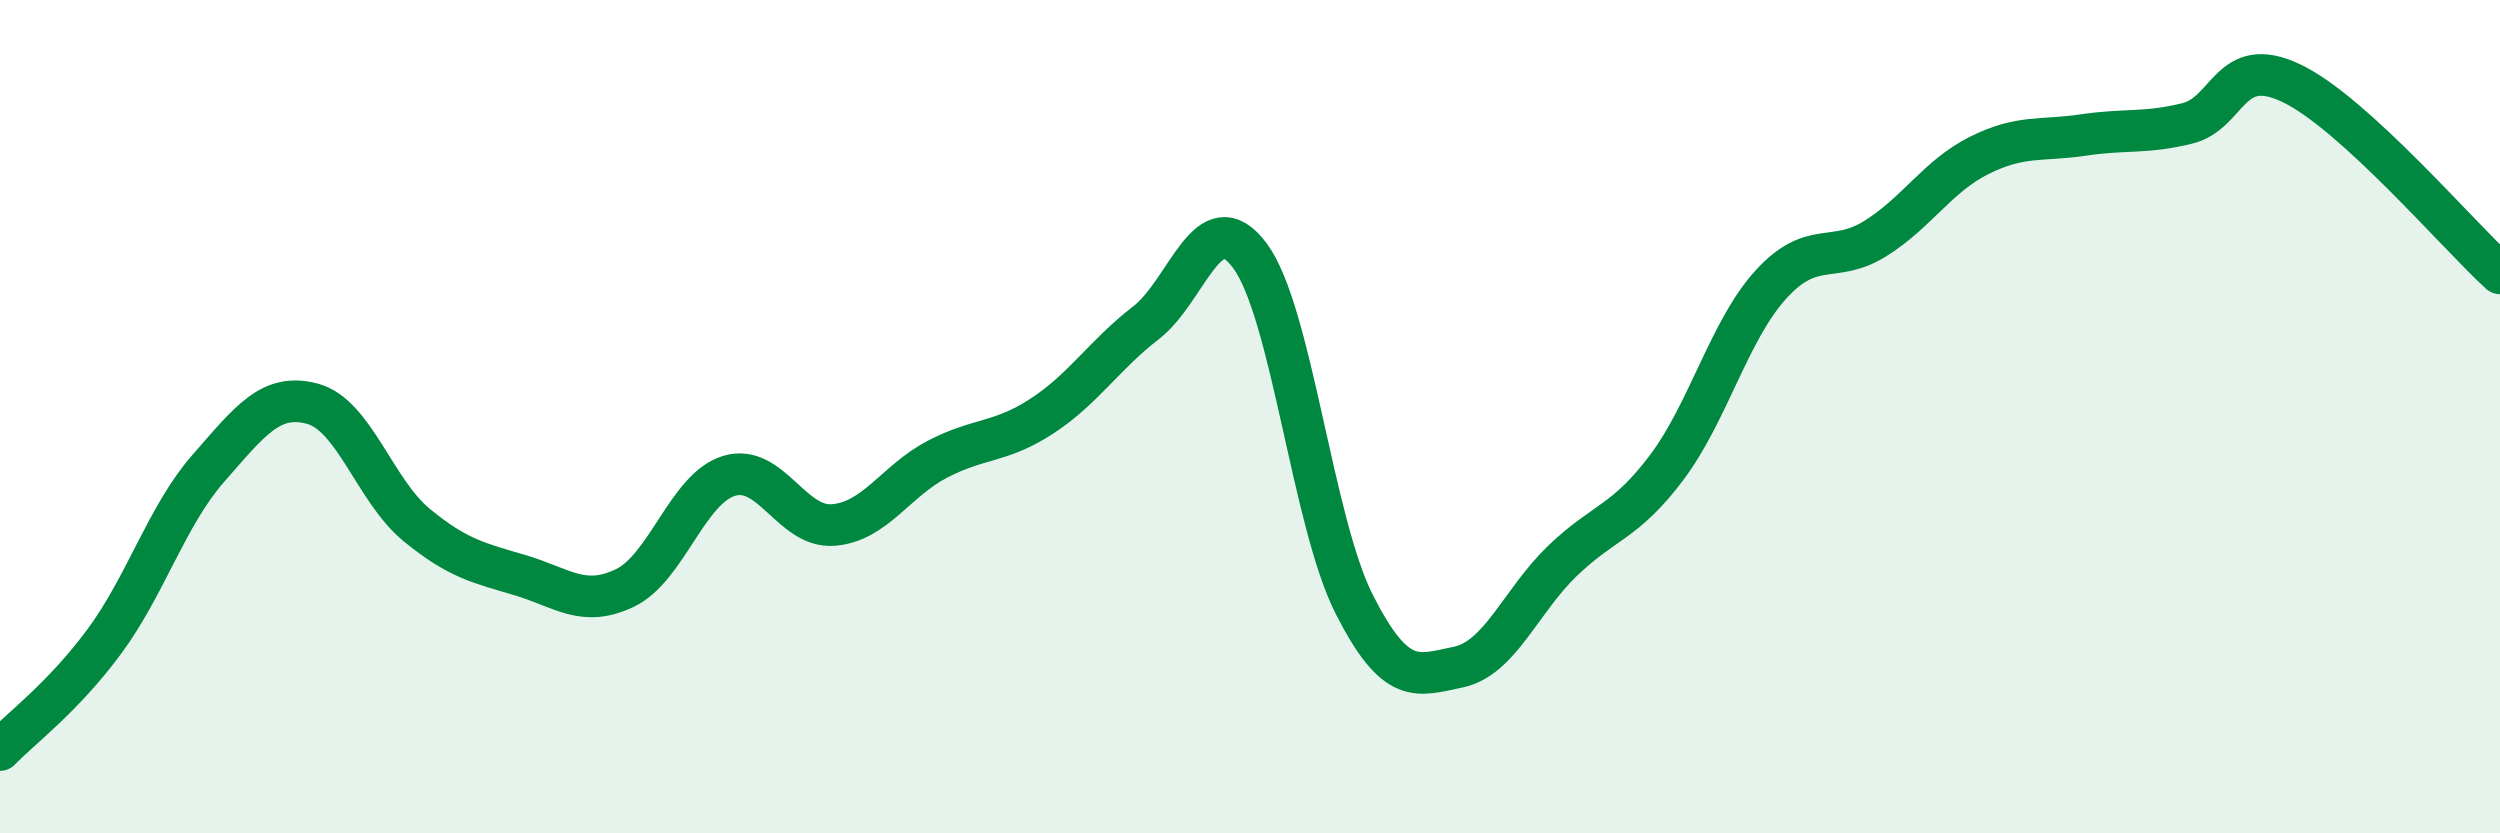
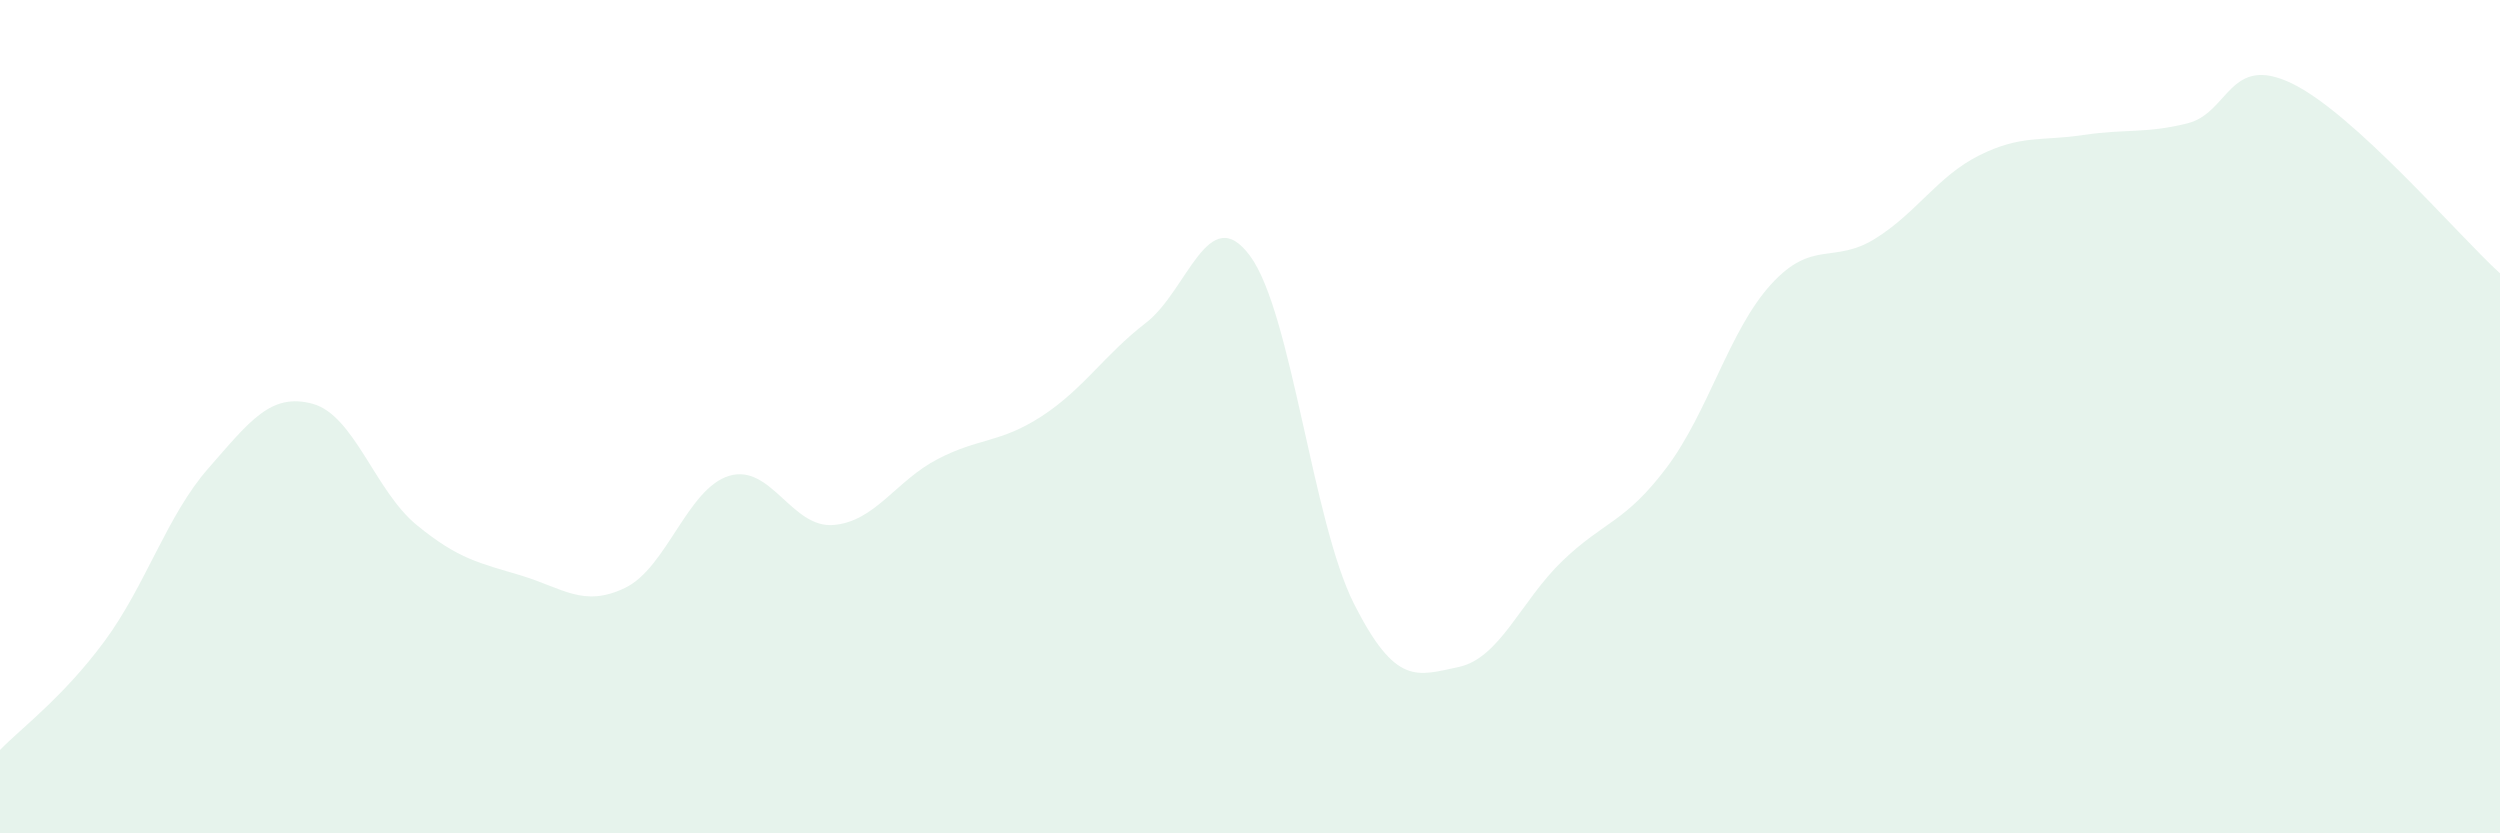
<svg xmlns="http://www.w3.org/2000/svg" width="60" height="20" viewBox="0 0 60 20">
  <path d="M 0,18 C 0.5,17.48 1.5,16.75 2.5,15.4 C 3.5,14.05 4,12.38 5,11.24 C 6,10.1 6.5,9.42 7.5,9.69 C 8.5,9.96 9,11.78 10,12.6 C 11,13.42 11.5,13.51 12.5,13.81 C 13.5,14.11 14,14.59 15,14.11 C 16,13.63 16.5,11.72 17.5,11.42 C 18.5,11.12 19,12.68 20,12.6 C 21,12.52 21.5,11.54 22.5,11.02 C 23.5,10.5 24,10.64 25,9.99 C 26,9.34 26.5,8.52 27.5,7.75 C 28.5,6.98 29,4.79 30,6.14 C 31,7.49 31.5,12.53 32.5,14.5 C 33.5,16.47 34,16.22 35,16.01 C 36,15.8 36.5,14.42 37.5,13.46 C 38.5,12.5 39,12.55 40,11.22 C 41,9.89 41.5,7.93 42.5,6.83 C 43.5,5.73 44,6.35 45,5.73 C 46,5.11 46.5,4.23 47.5,3.73 C 48.5,3.23 49,3.39 50,3.24 C 51,3.09 51.5,3.21 52.5,2.96 C 53.5,2.71 53.5,1.28 55,2 C 56.5,2.72 59,5.65 60,6.56L60 20L0 20Z" fill="#008740" opacity="0.1" stroke-linecap="round" stroke-linejoin="round" />
-   <path d="M 0,18 C 0.5,17.48 1.5,16.75 2.5,15.4 C 3.5,14.05 4,12.38 5,11.24 C 6,10.1 6.5,9.42 7.5,9.69 C 8.5,9.96 9,11.78 10,12.6 C 11,13.42 11.5,13.51 12.5,13.81 C 13.5,14.11 14,14.59 15,14.11 C 16,13.63 16.5,11.72 17.5,11.42 C 18.5,11.12 19,12.68 20,12.6 C 21,12.52 21.5,11.54 22.5,11.02 C 23.5,10.5 24,10.64 25,9.99 C 26,9.34 26.5,8.52 27.5,7.75 C 28.5,6.98 29,4.79 30,6.14 C 31,7.49 31.5,12.53 32.5,14.5 C 33.5,16.47 34,16.22 35,16.01 C 36,15.8 36.5,14.42 37.5,13.46 C 38.5,12.5 39,12.55 40,11.22 C 41,9.89 41.5,7.93 42.5,6.83 C 43.5,5.73 44,6.35 45,5.73 C 46,5.11 46.5,4.23 47.5,3.73 C 48.5,3.23 49,3.39 50,3.24 C 51,3.09 51.5,3.21 52.5,2.96 C 53.5,2.71 53.5,1.28 55,2 C 56.5,2.72 59,5.65 60,6.56" stroke="#008740" stroke-width="1" fill="none" stroke-linecap="round" stroke-linejoin="round" />
</svg>